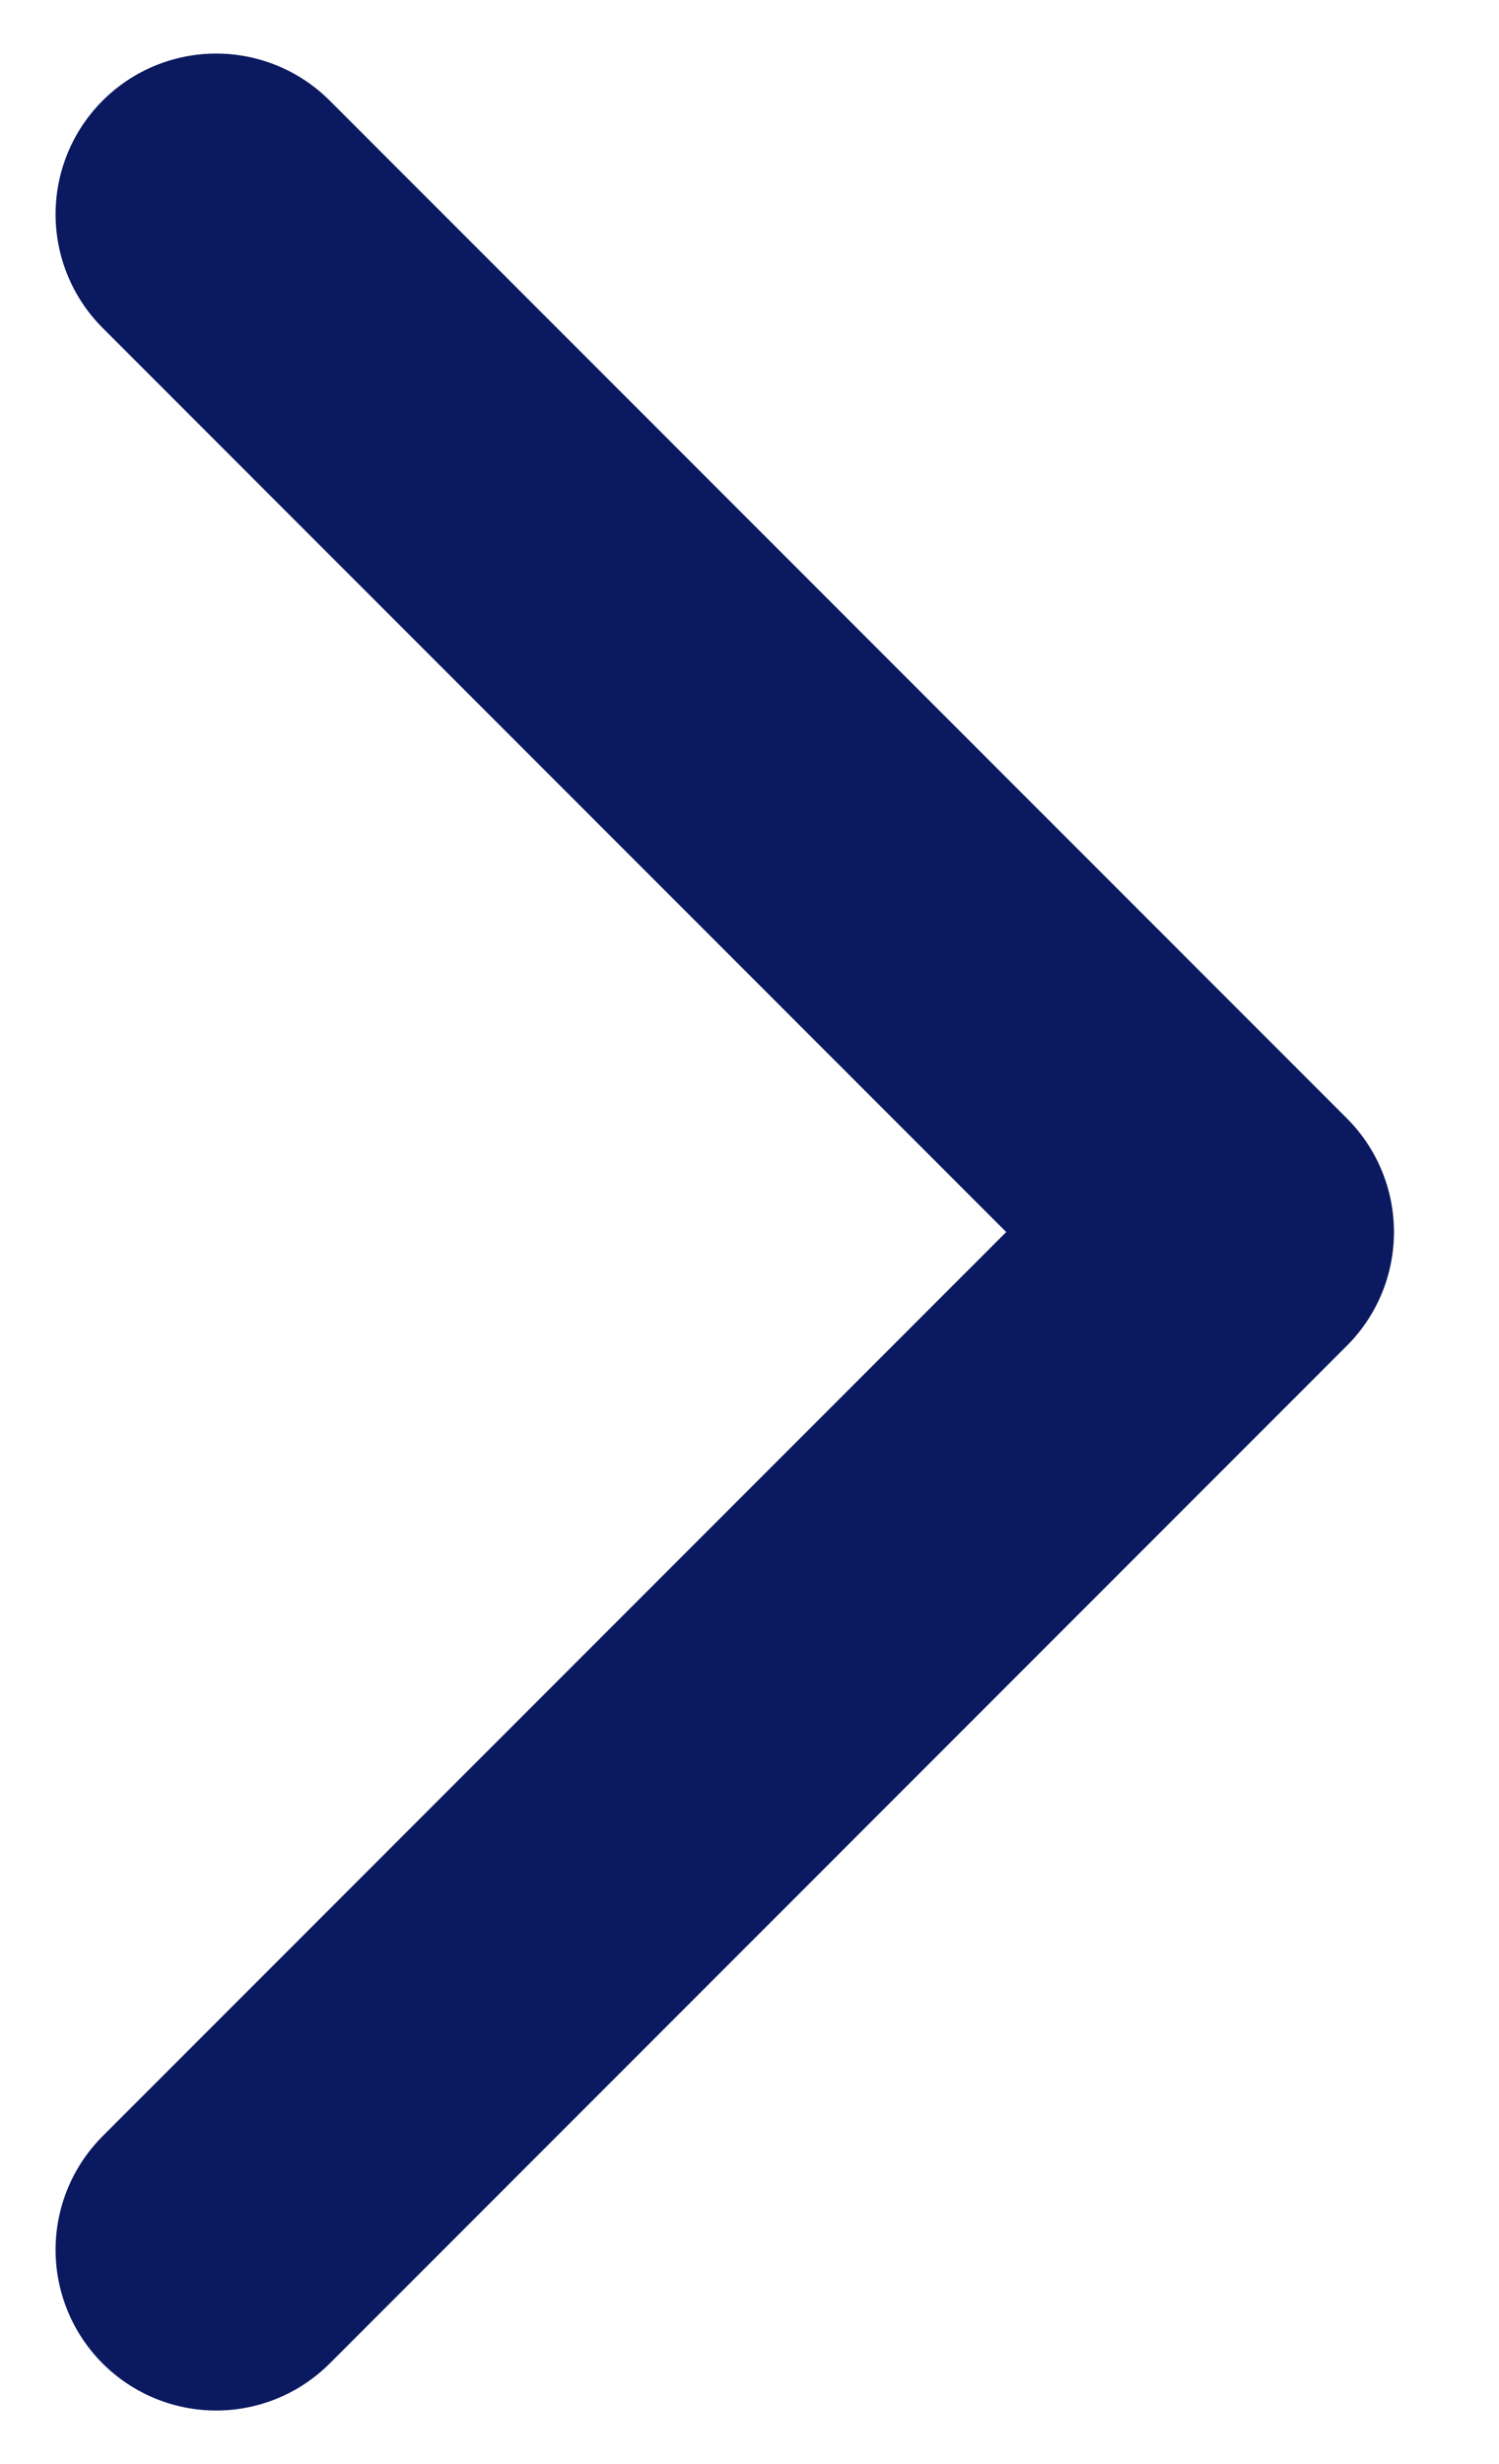
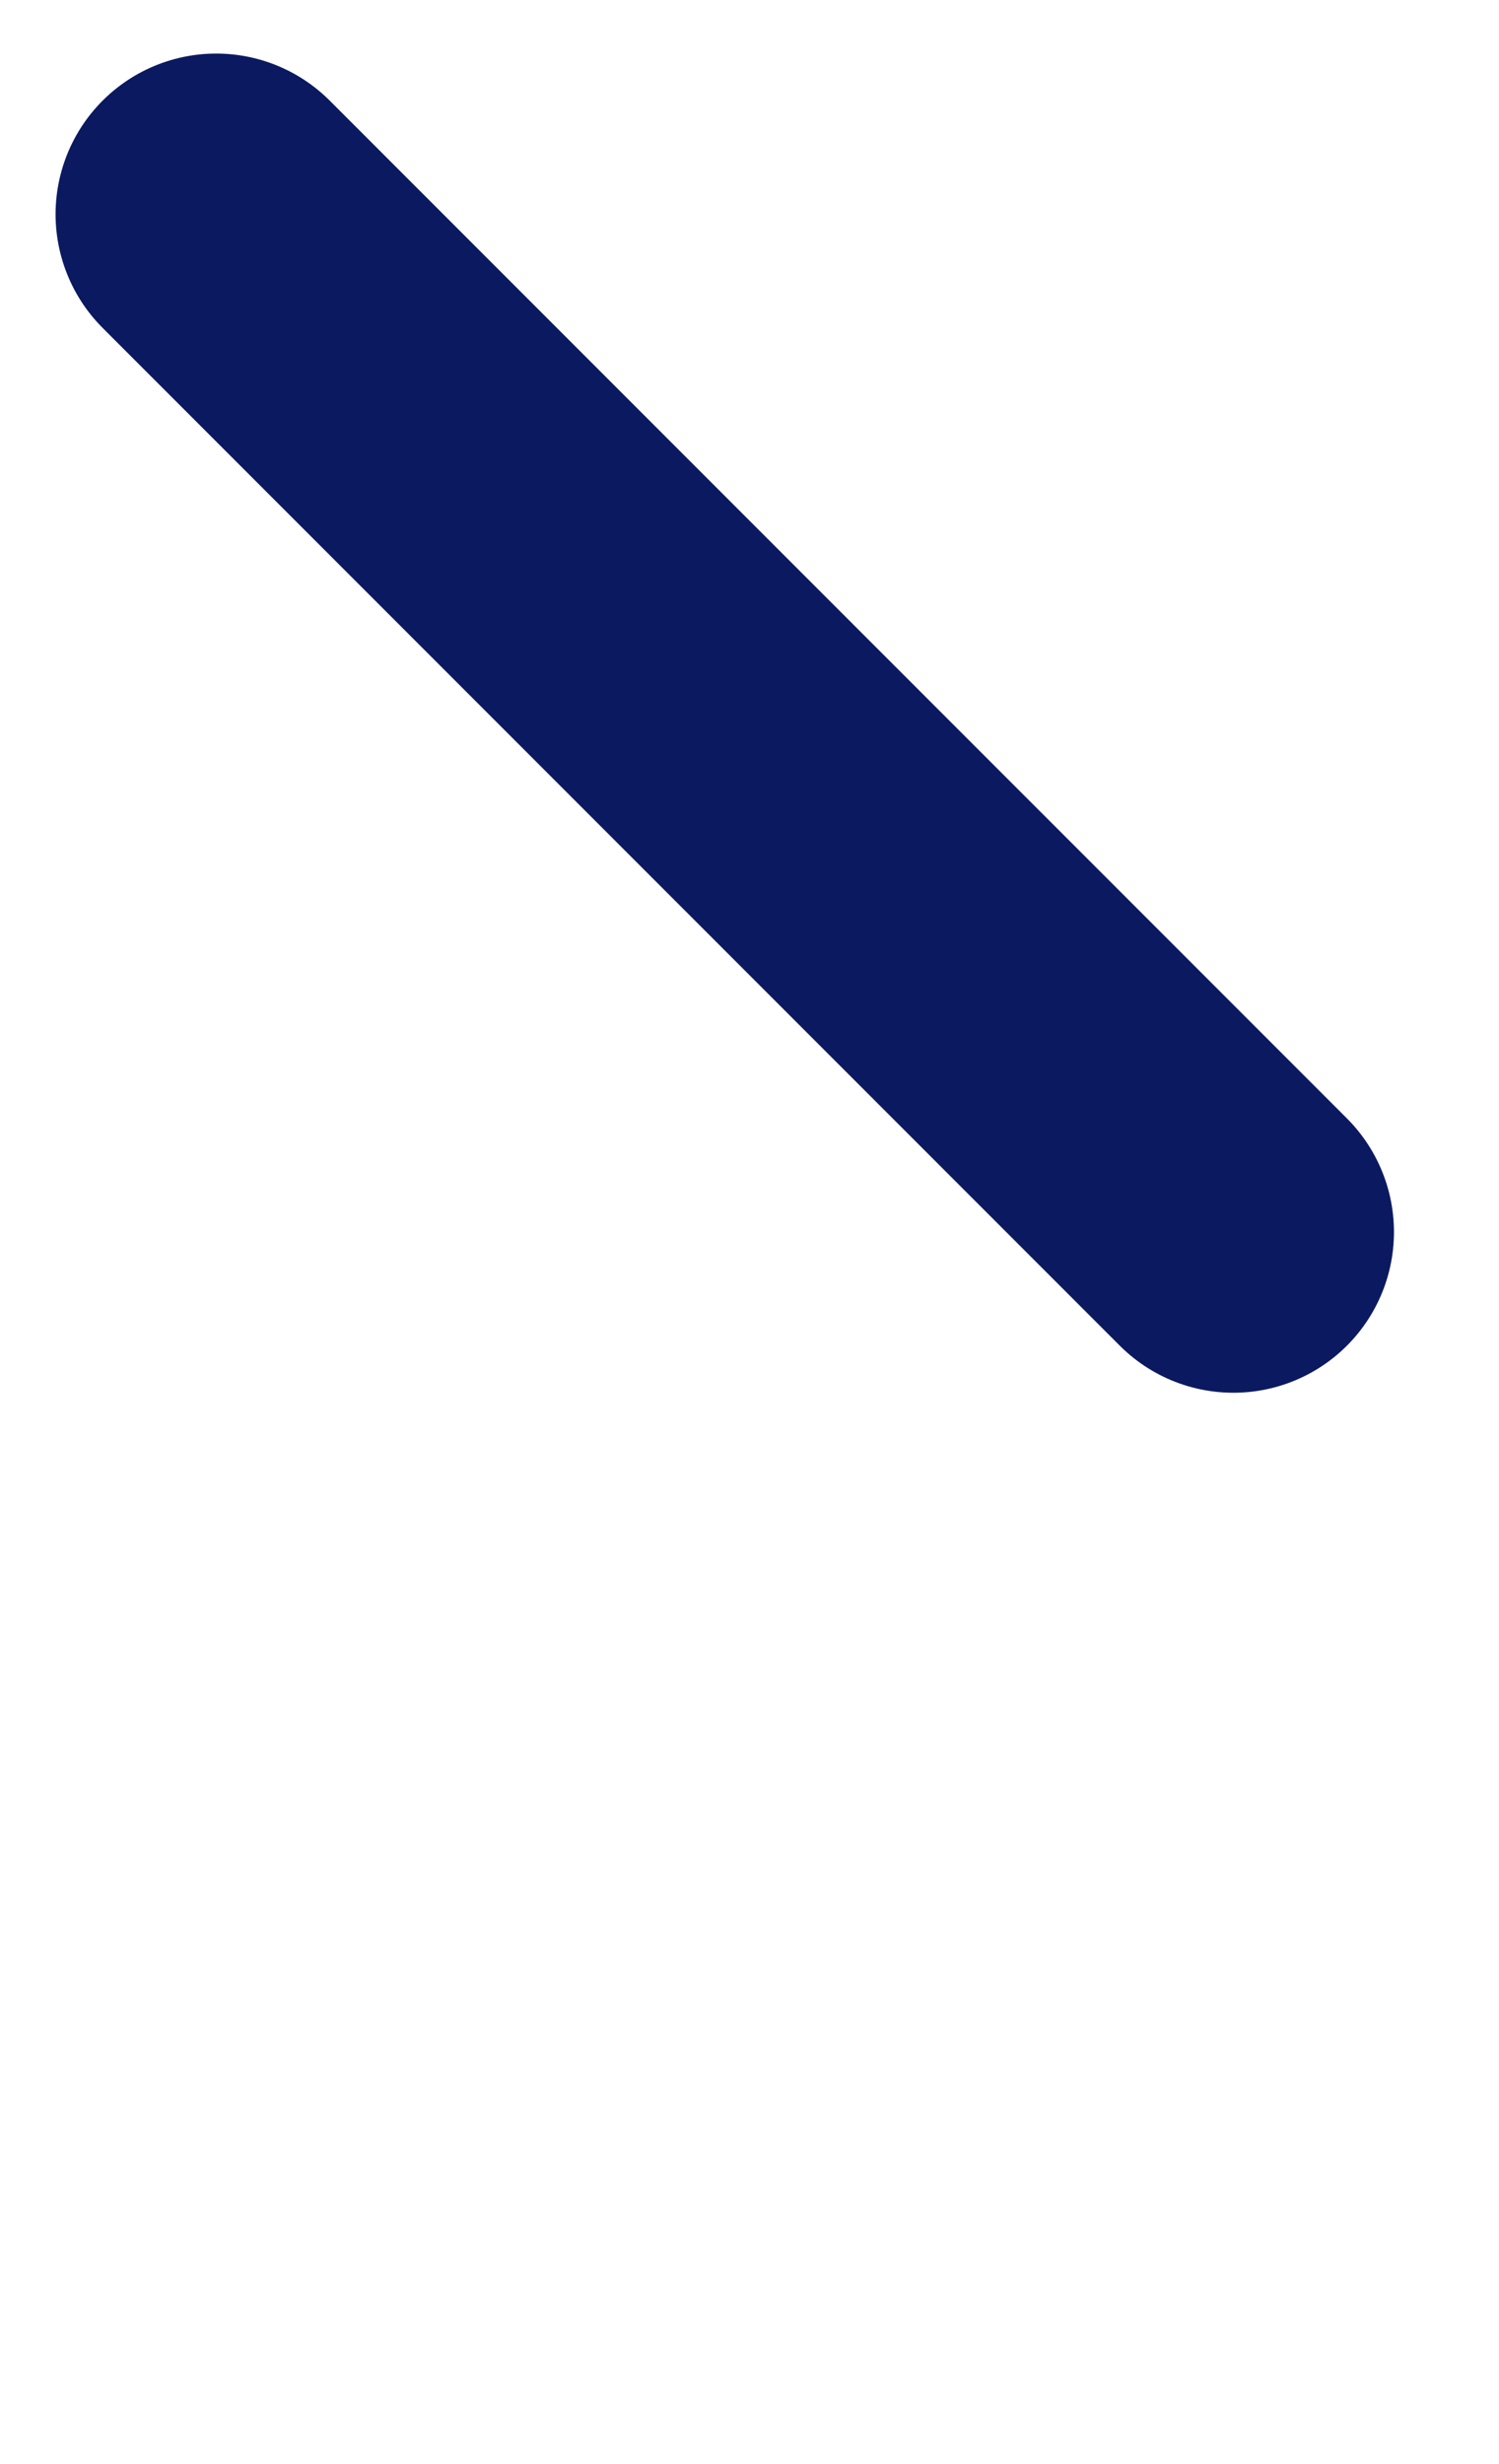
<svg xmlns="http://www.w3.org/2000/svg" width="14" height="23" viewBox="0 0 14 23" fill="none">
-   <path d="M2.019 2L11.519 11.5L2.019 21" stroke="#0B1960" stroke-width="3" stroke-linecap="round" stroke-linejoin="round" />
+   <path d="M2.019 2L11.519 11.5" stroke="#0B1960" stroke-width="3" stroke-linecap="round" stroke-linejoin="round" />
</svg>